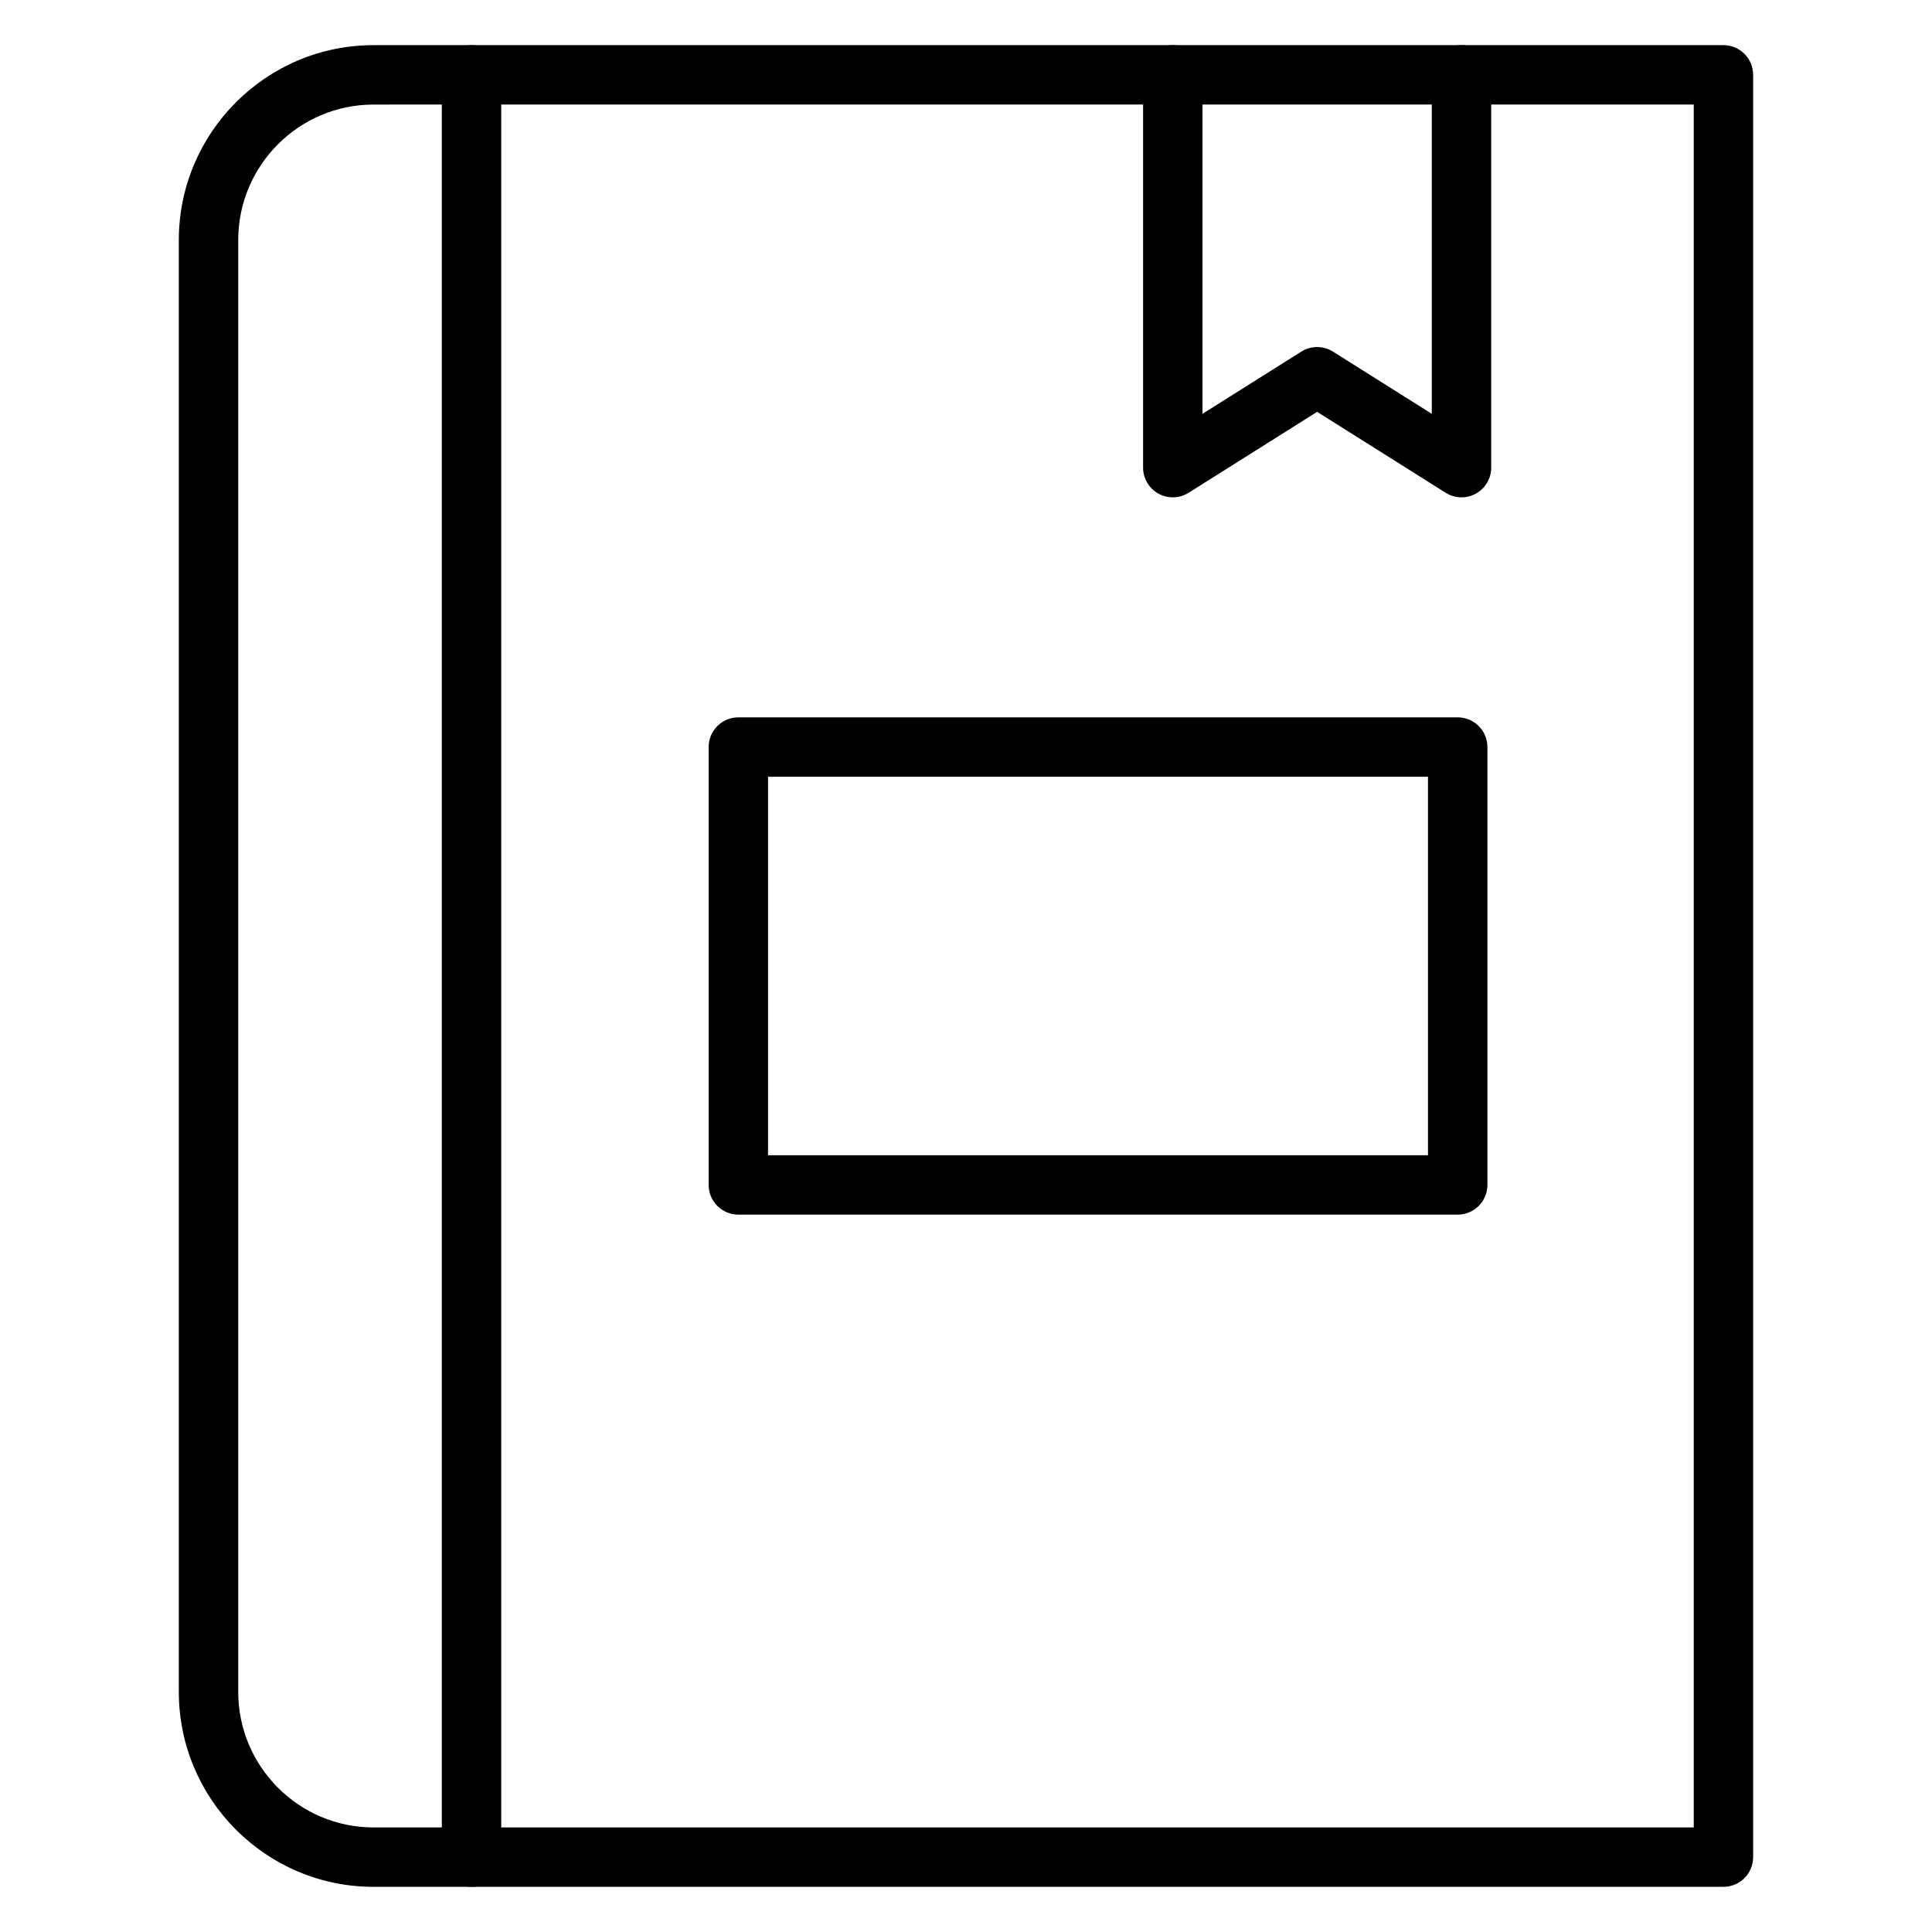
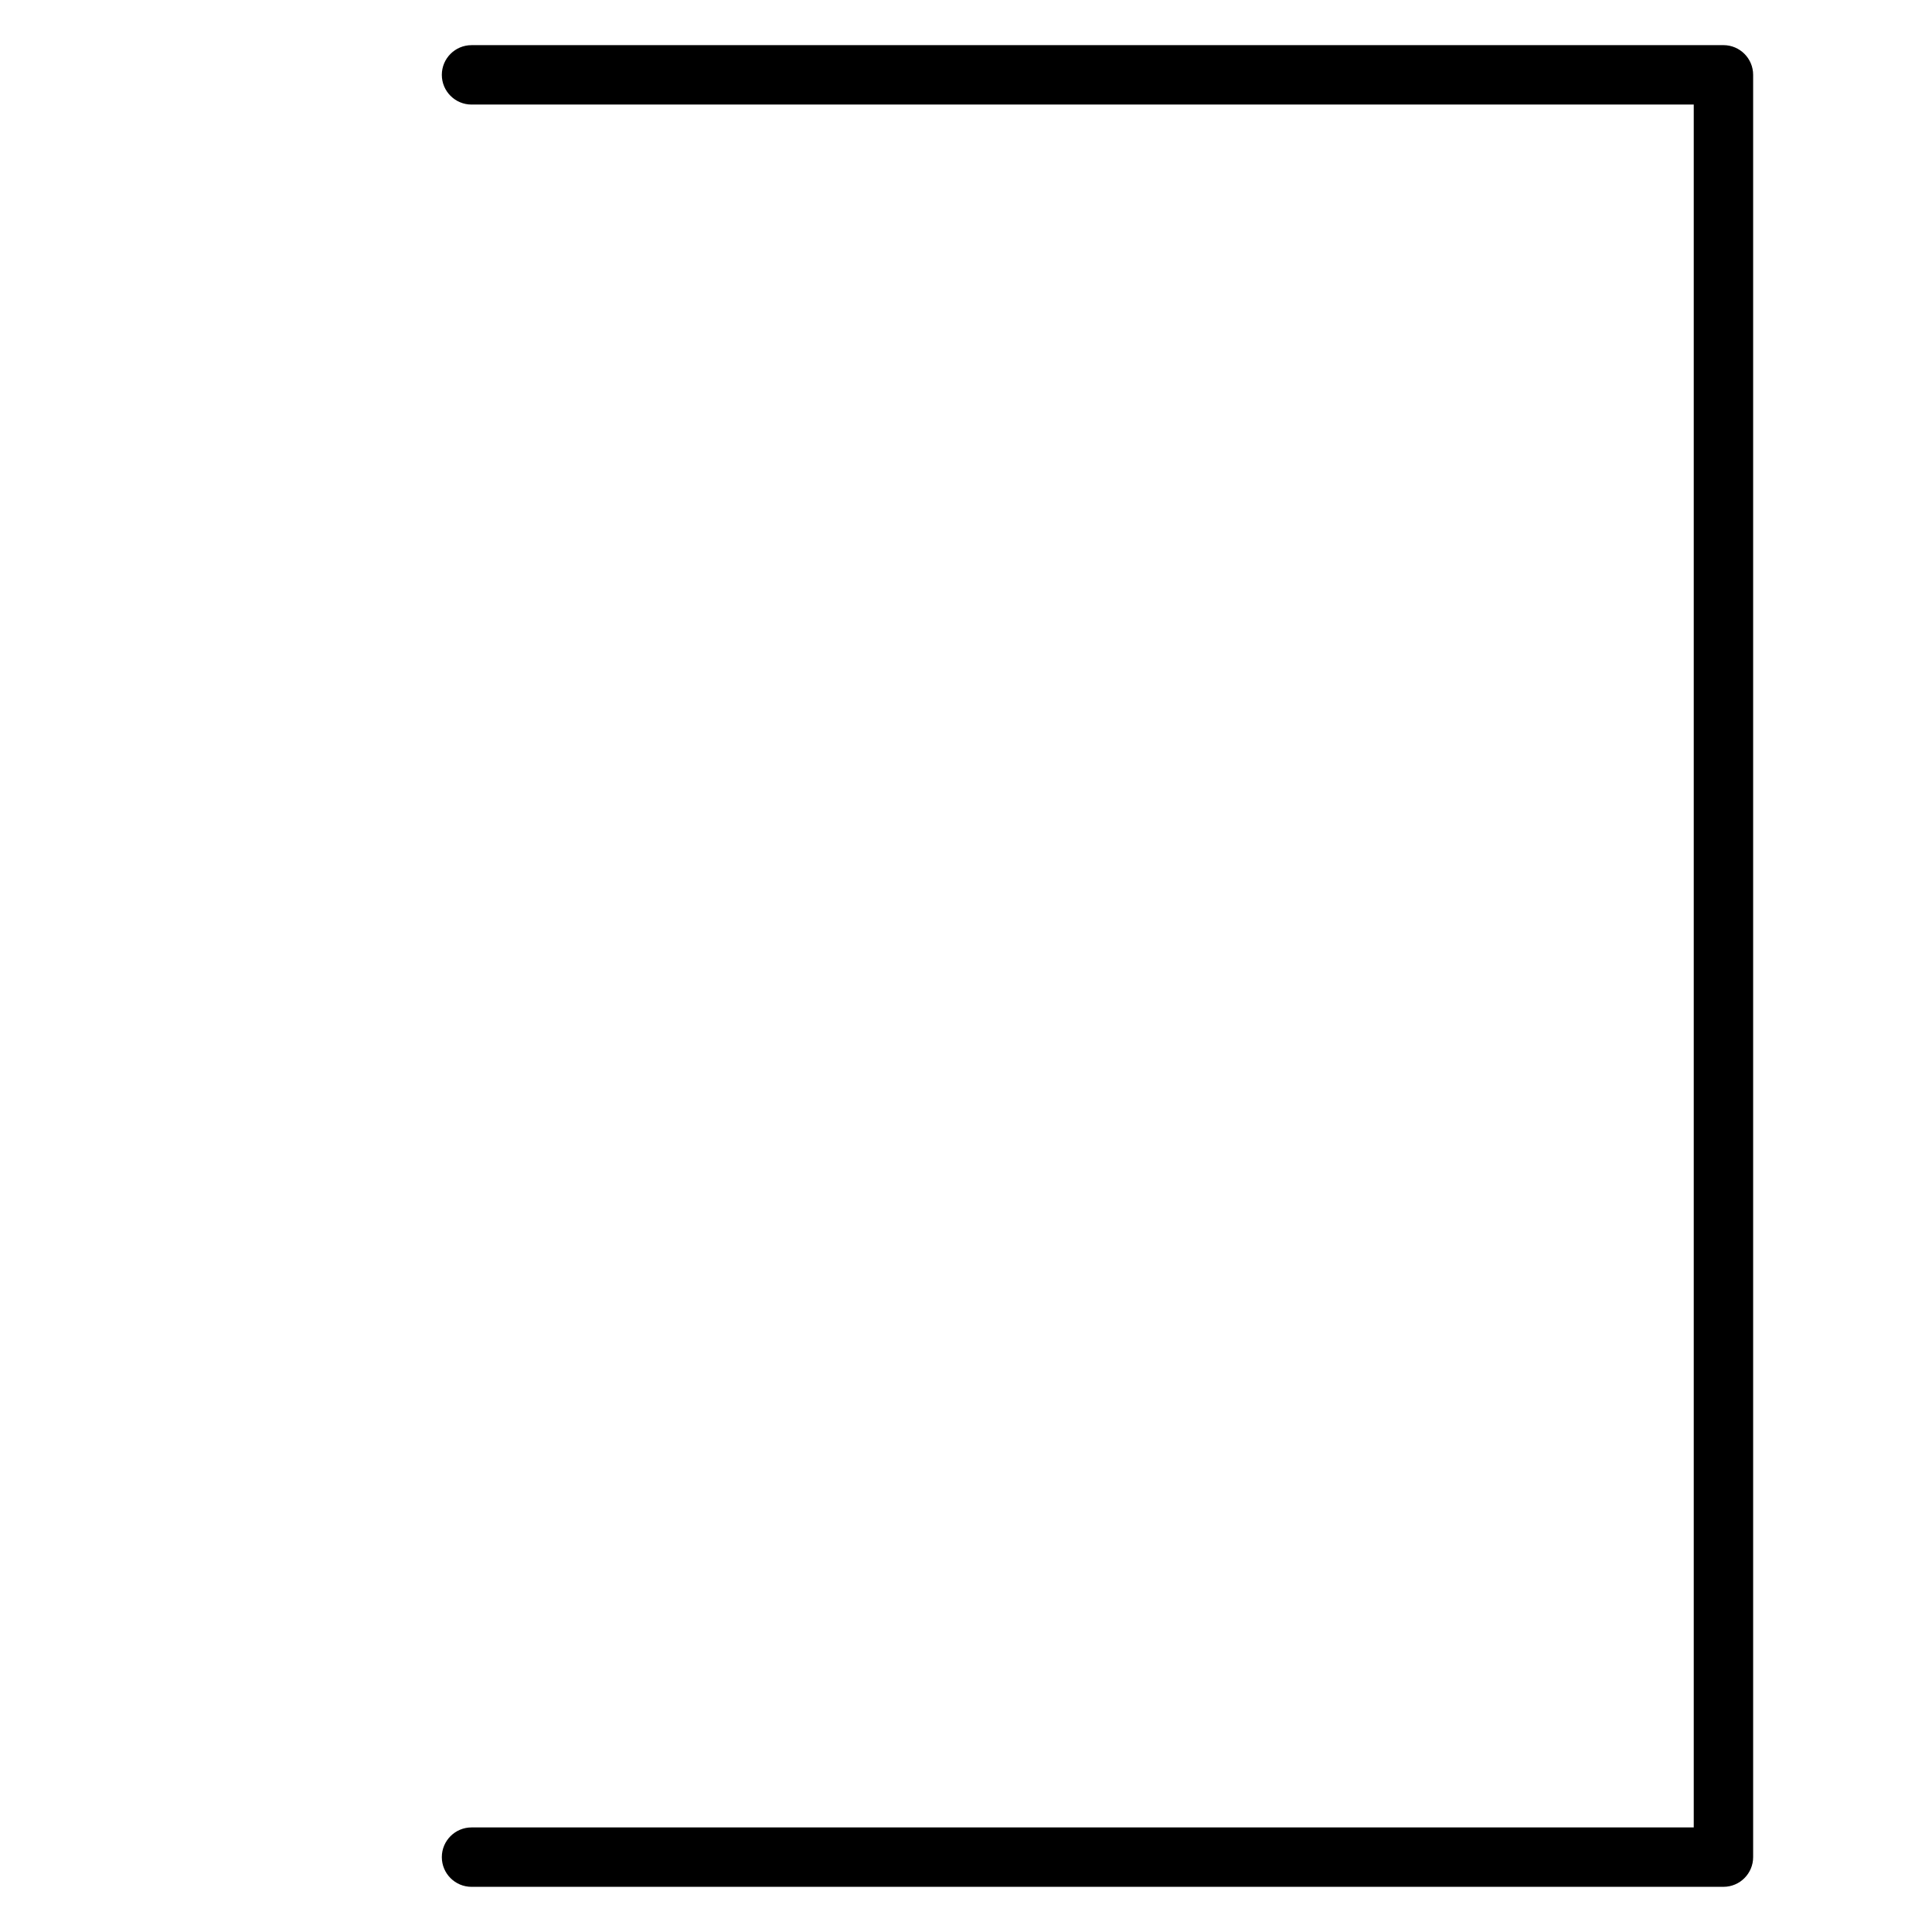
<svg xmlns="http://www.w3.org/2000/svg" fill="#000000" width="800px" height="800px" version="1.1" viewBox="144 144 512 512">
  <g>
-     <path d="m268.96 644.03h-25.969c-28.453 0-51.602-23.18-51.602-51.672v-384.72c0-28.492 23.148-51.672 51.602-51.672h25.969c4.344 0 7.871 3.527 7.871 7.871v472.32c0 4.348-3.523 7.875-7.871 7.875zm-25.969-472.32c-19.773 0-35.859 16.117-35.859 35.926v384.72c0 19.809 16.086 35.93 35.855 35.93h18.098l0.004-456.58z" />
    <path d="m600.73 644.03h-331.77c-4.344 0-7.871-3.527-7.871-7.871s3.527-7.871 7.871-7.871h323.9v-456.58h-323.9c-4.344 0-7.871-3.527-7.871-7.871s3.527-7.871 7.871-7.871l331.77-0.004c4.344 0 7.871 3.527 7.871 7.871v472.32c0 4.348-3.523 7.875-7.871 7.875z" />
-     <path d="m530.3 465.89h-190.63c-4.344 0-7.871-3.527-7.871-7.871v-116.04c0-4.344 3.527-7.871 7.871-7.871h190.64c4.344 0 7.871 3.527 7.871 7.871v116.04c-0.004 4.348-3.527 7.871-7.875 7.871zm-182.76-15.742h174.89v-100.3h-174.89z" />
-     <path d="m531.31 275.8c-1.461 0-2.914-0.406-4.191-1.211l-34.062-21.445-34.062 21.445c-2.426 1.535-5.492 1.609-7.996 0.23-2.512-1.391-4.066-4.023-4.066-6.891l-0.004-104.1c0-4.344 3.527-7.871 7.871-7.871s7.871 3.527 7.871 7.871v89.84l26.191-16.488c2.559-1.613 5.824-1.613 8.387 0l26.191 16.488 0.004-89.84c0-4.344 3.527-7.871 7.871-7.871s7.871 3.527 7.871 7.871v104.1c0 2.871-1.559 5.504-4.066 6.891-1.191 0.656-2.504 0.98-3.809 0.98z" />
  </g>
</svg>